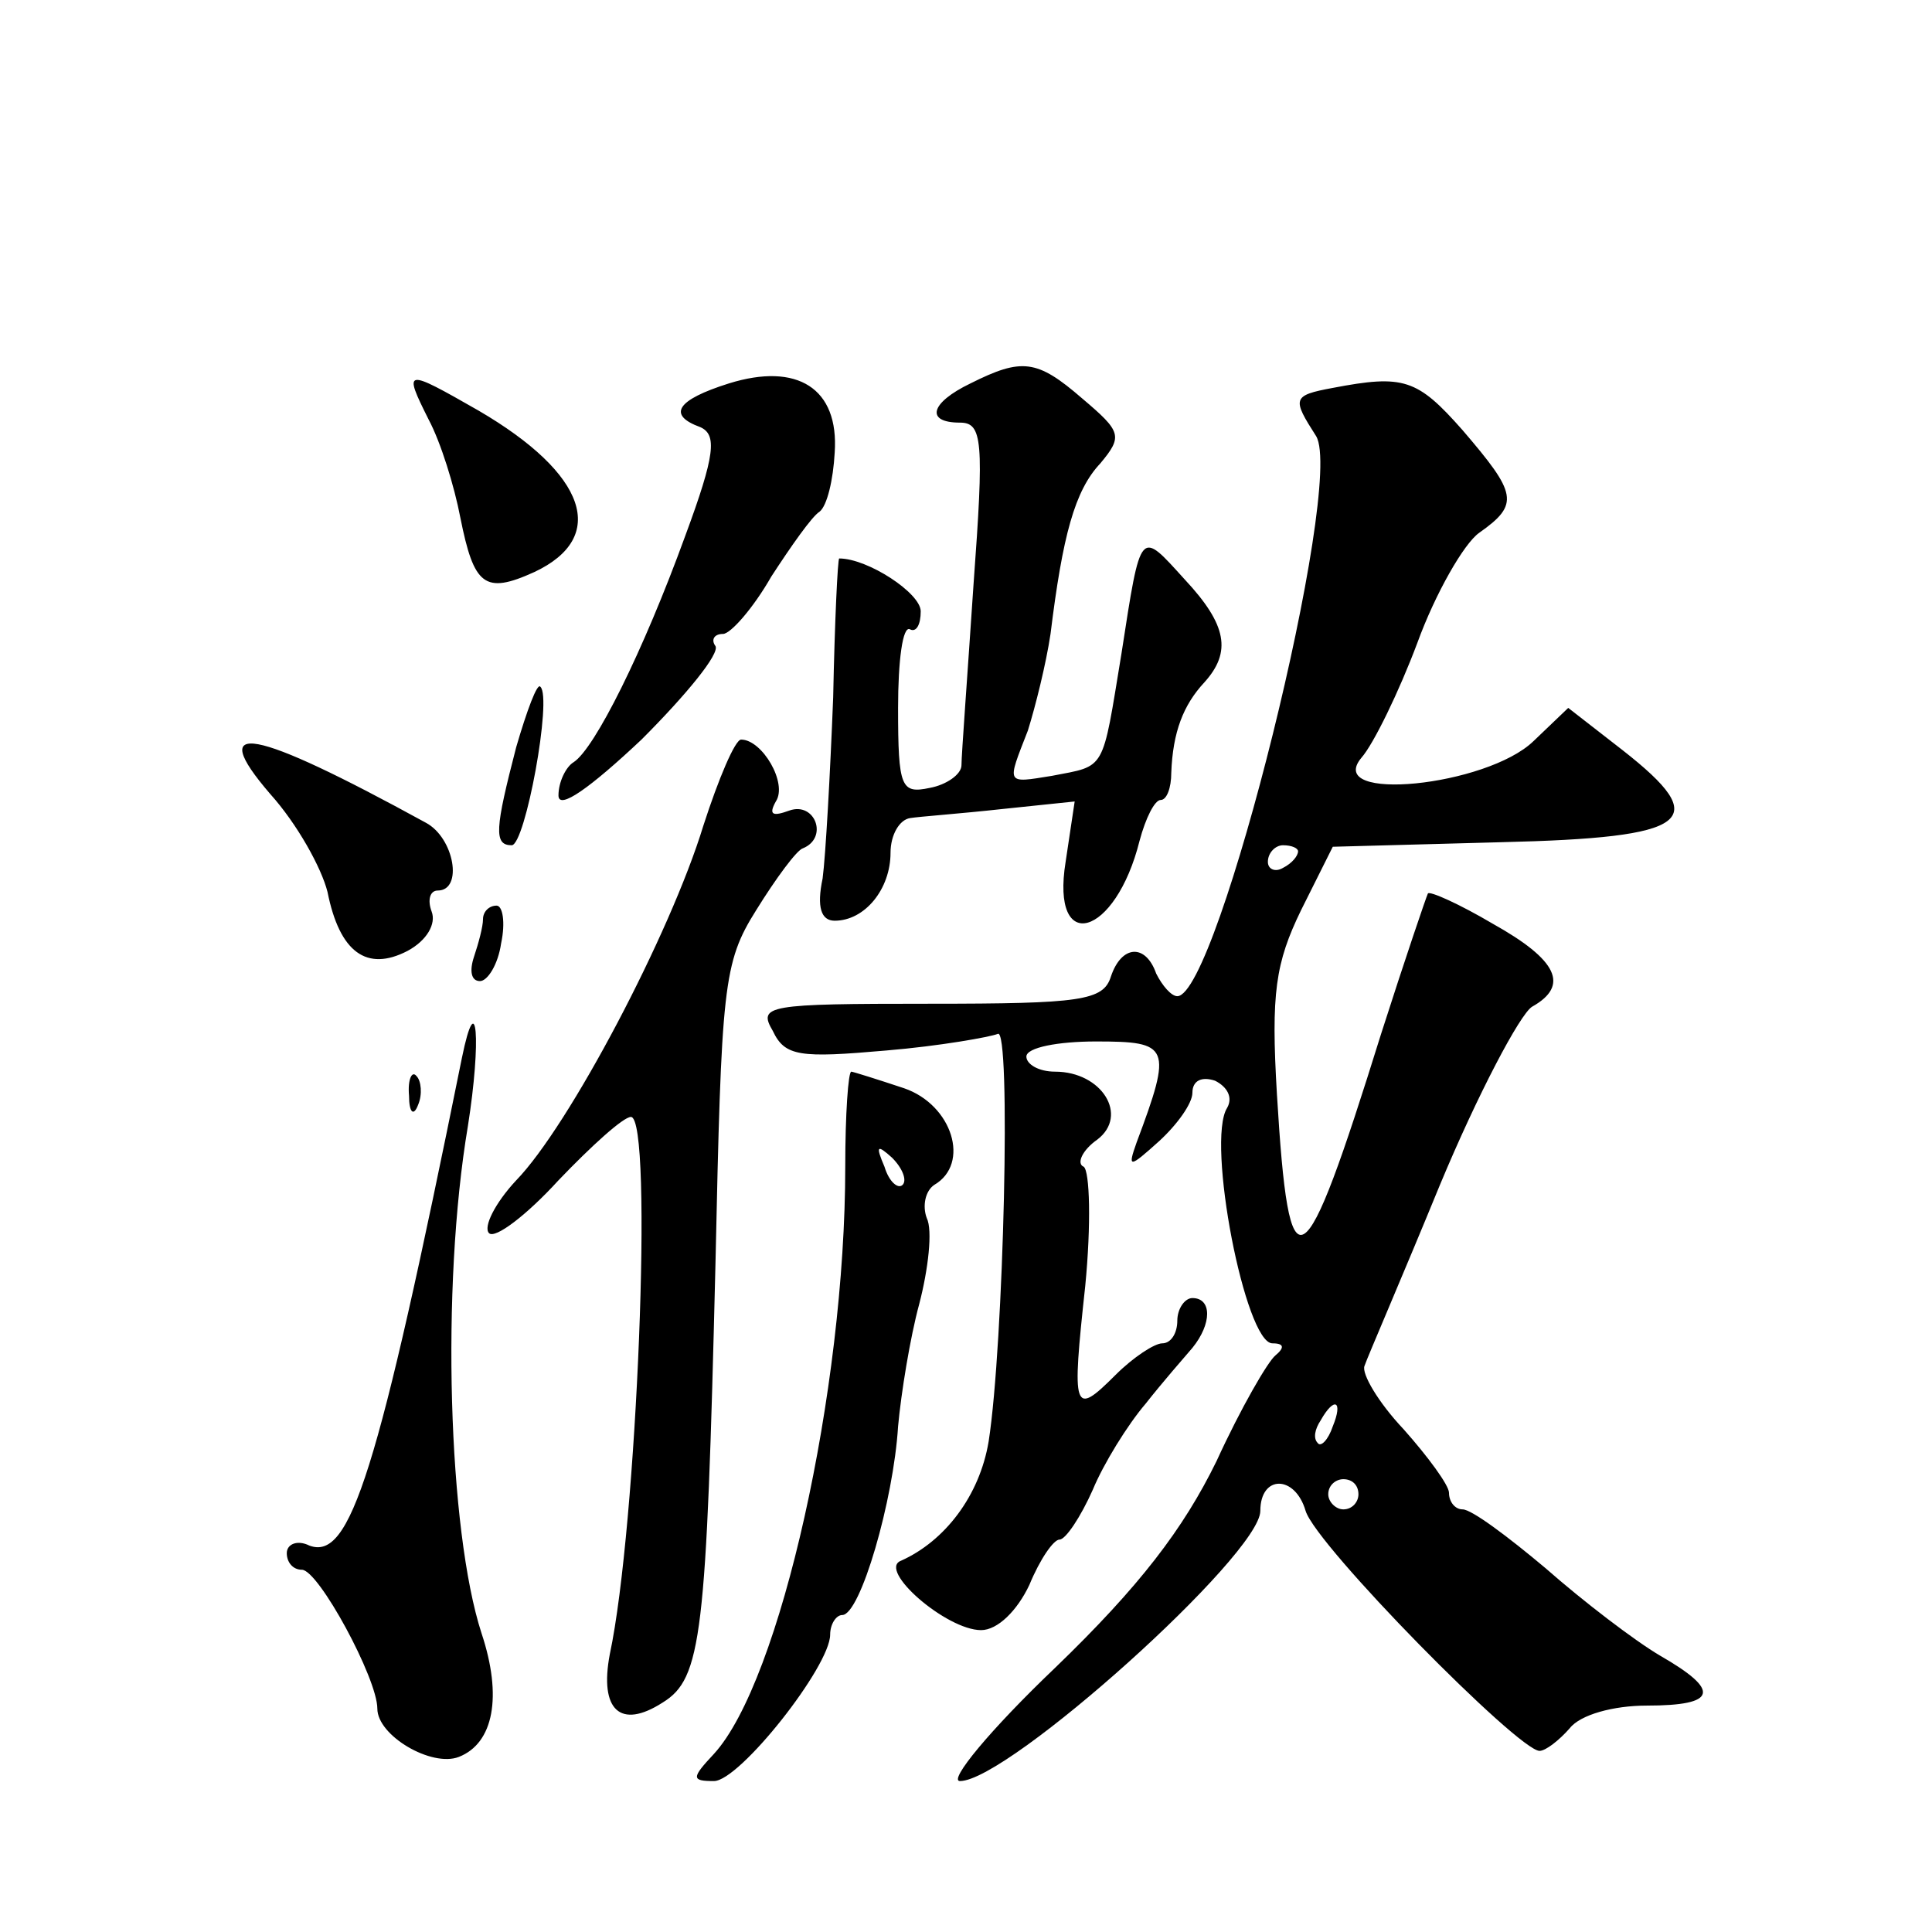
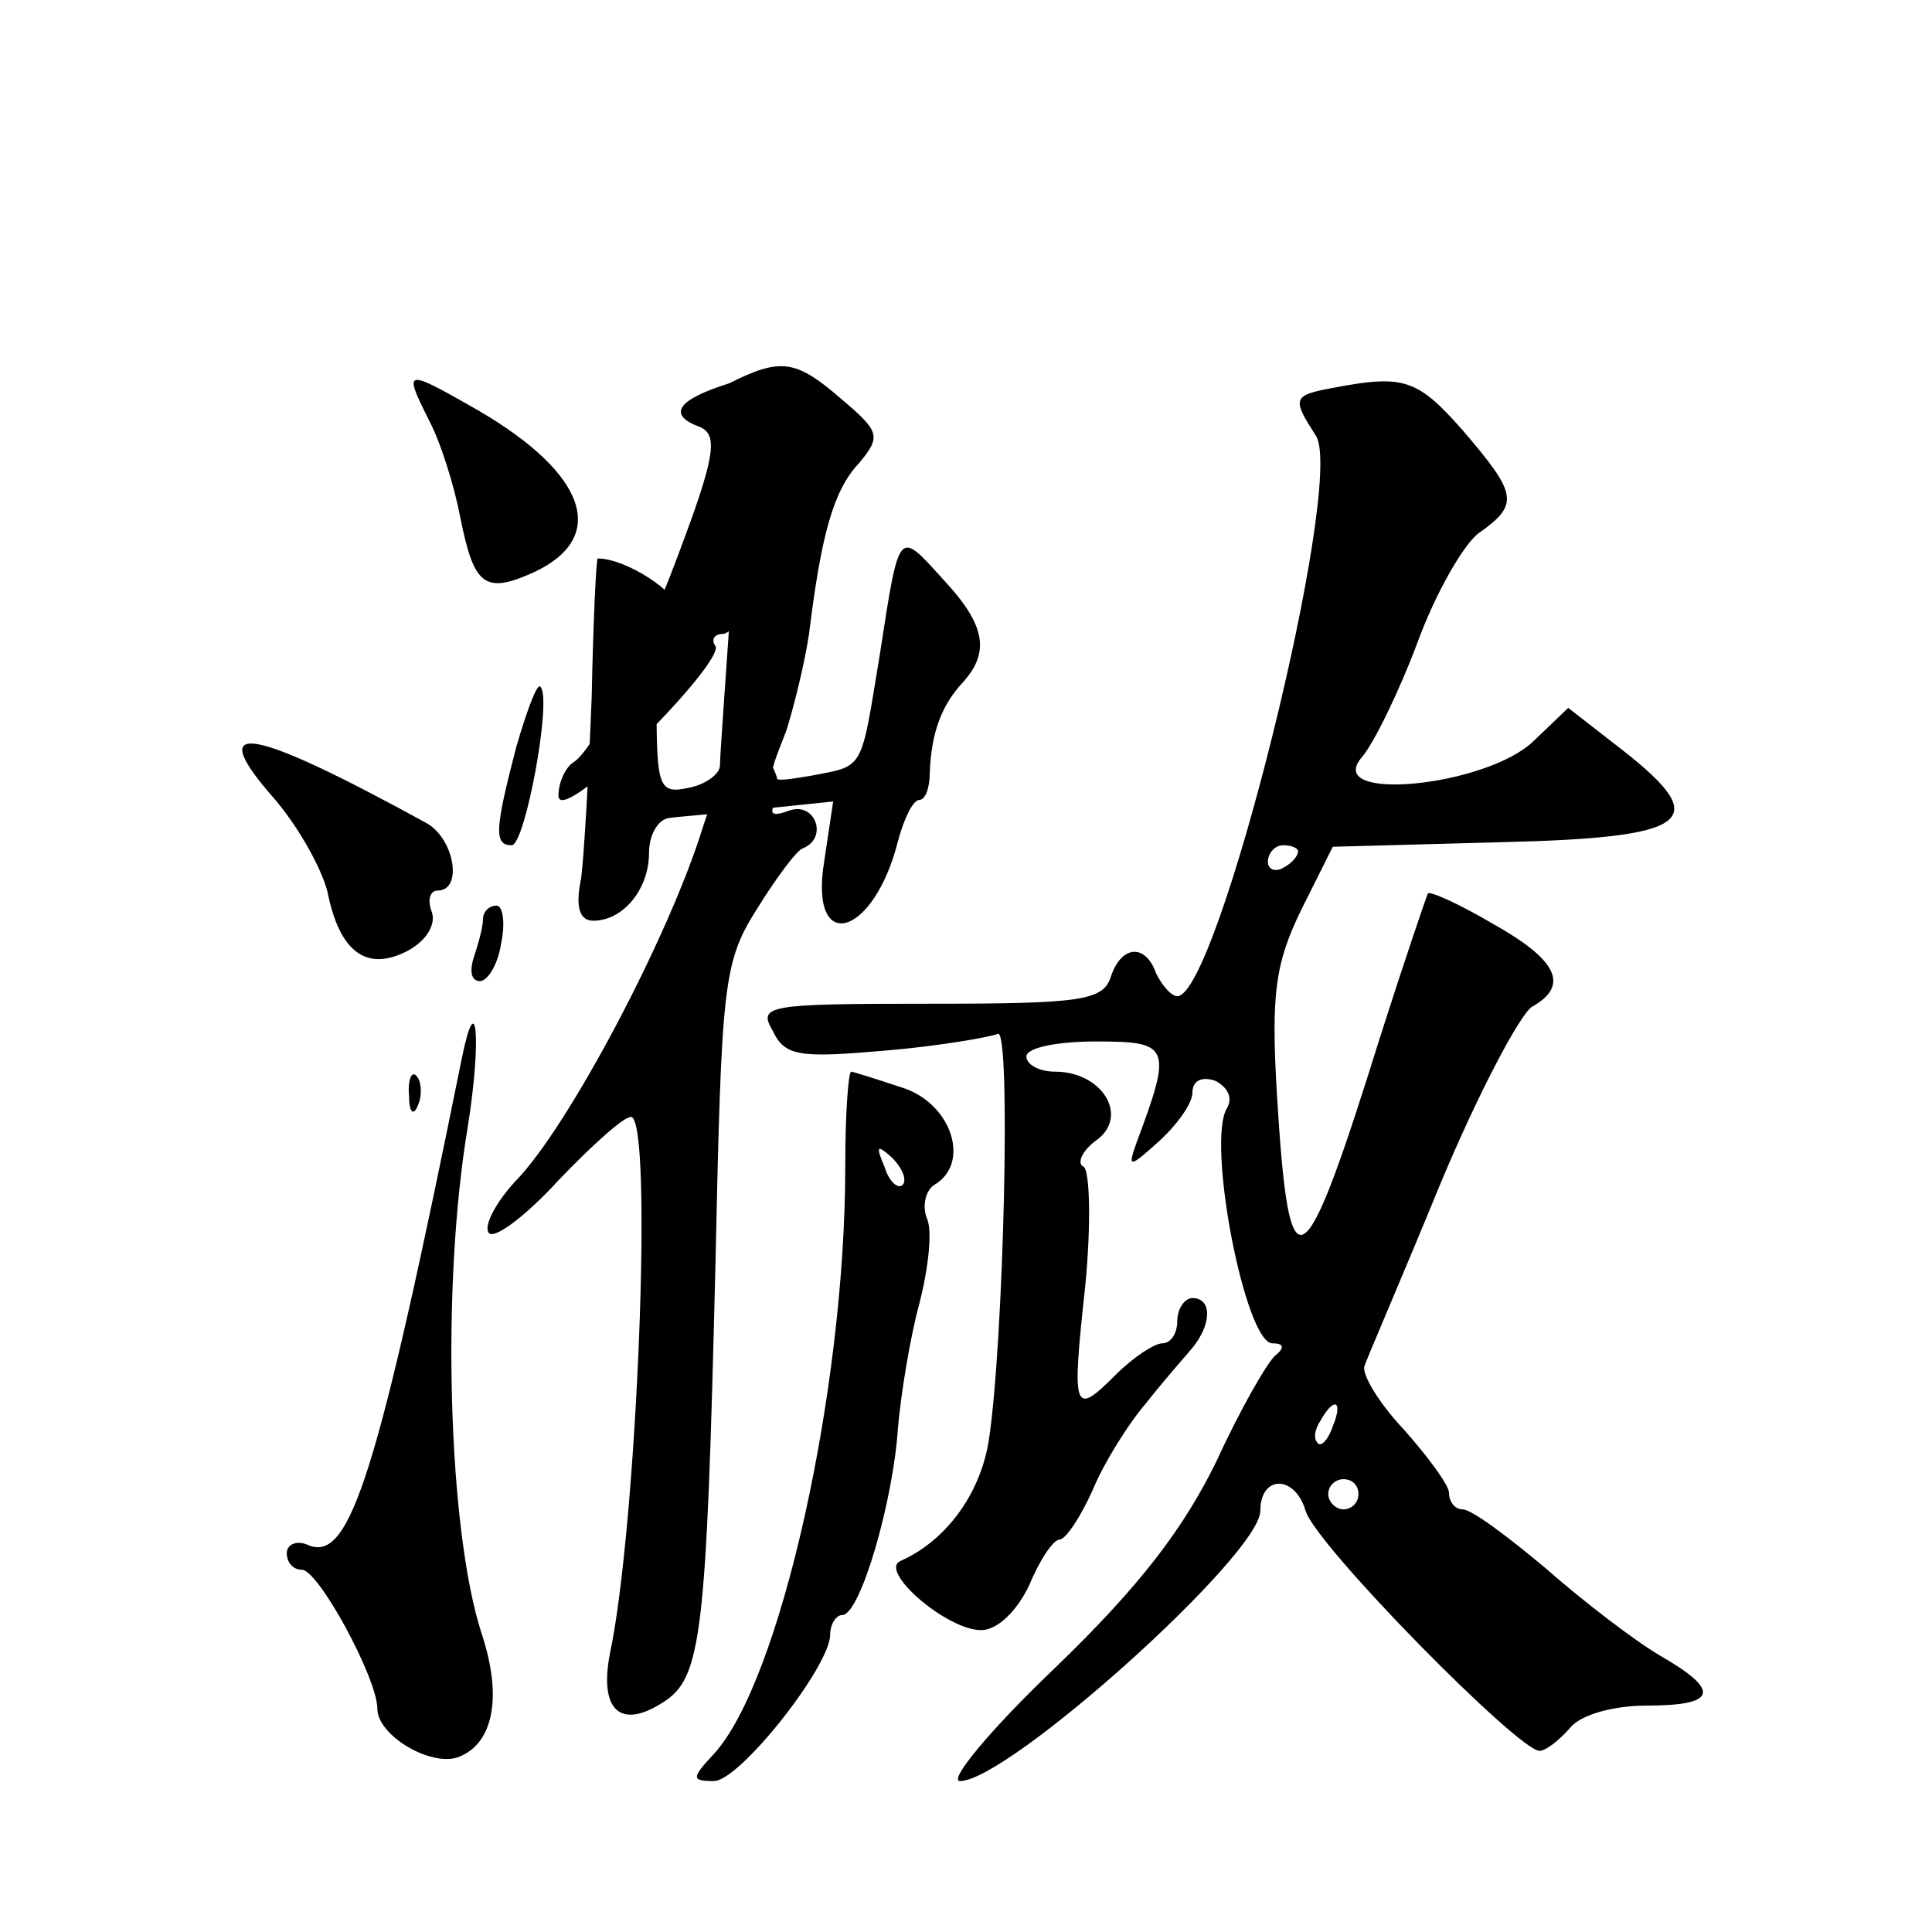
<svg xmlns="http://www.w3.org/2000/svg" version="1.0" width="128pt" height="128pt" viewBox="0 0 128 128" preserveAspectRatio="xMidYMid meet">
  <g transform="translate(0,128) scale(0.1,-0.1)" fill="#0" stroke="none">
-     <path d="M483 1026 c-35 -11 -41 -21 -19 -29 11 -5 10 -18 -10 -72 -28 -77 -60 -141 -74 -150 -5 -3 -10 -13 -10 -22 0 -10 21 5 55 37 30 30 52 57 49 62 -3 4 -1 8 5 8 5 0 20 17 32 38 13 20 27 40 32 43 5 4 9 21 10 39 3 43 -25 60 -70 46z M643 1026 c-27 -13 -30 -26 -7 -26 15 0 16 -12 9 -107 -4 -60 -8 -113 -8 -120 0 -6 -10 -13 -21 -15 -19 -4 -21 0 -21 53 0 31 3 55 8 52 4 -2 7 3 7 12 0 12 -35 35 -54 35 -1 0 -3 -42 -4 -92 -2 -51 -5 -105 -7 -120 -4 -19 -1 -28 8 -28 20 0 37 21 37 45 0 12 6 22 13 23 6 1 34 3 61 6 l48 5 -6 -40 c-10 -62 33 -50 49 14 4 15 10 27 14 27 4 0 7 8 7 18 1 27 8 45 22 60 18 20 15 38 -13 68 -30 33 -29 35 -42 -49 -13 -79 -10 -74 -46 -81 -31 -5 -30 -6 -16 30 5 16 12 44 15 64 8 65 16 95 33 113 15 18 14 21 -12 43 -30 26 -40 27 -74 10z M284 1002 c8 -15 17 -44 21 -65 9 -45 16 -51 49 -36 49 23 35 65 -37 107 -49 28 -50 28 -33 -6z M883 1023 c-27 -5 -27 -7 -11 -32 19 -32 -65 -371 -92 -371 -4 0 -10 7 -14 15 -7 20 -23 19 -30 -2 -5 -16 -20 -18 -120 -18 -108 0 -114 -1 -104 -18 8 -17 18 -18 75 -13 36 3 69 9 74 11 9 6 4 -206 -6 -270 -6 -36 -29 -66 -58 -79 -16 -6 30 -46 53 -46 11 0 24 13 32 30 7 17 16 30 20 30 4 0 14 15 22 33 7 17 23 43 35 57 11 14 25 30 31 37 13 16 13 33 0 33 -5 0 -10 -7 -10 -15 0 -8 -4 -15 -10 -15 -5 0 -19 -9 -31 -21 -28 -28 -29 -24 -20 59 4 41 3 76 -1 79 -5 2 -1 11 9 18 21 16 3 45 -28 45 -11 0 -19 5 -19 10 0 6 21 10 46 10 49 0 51 -3 27 -67 -6 -17 -5 -17 15 1 12 11 22 25 22 32 0 8 6 11 15 8 8 -4 12 -11 8 -18 -14 -22 12 -156 30 -156 8 0 8 -3 2 -8 -5 -4 -23 -35 -39 -70 -22 -45 -51 -83 -107 -137 -43 -41 -71 -75 -63 -75 32 0 199 150 199 179 0 24 23 24 30 0 7 -23 141 -159 155 -159 4 0 13 7 20 15 7 9 29 15 51 15 47 0 49 10 9 33 -17 10 -51 36 -76 58 -25 21 -49 39 -55 39 -5 0 -9 5 -9 11 0 5 -14 24 -30 42 -17 18 -28 37 -26 42 2 6 25 59 50 120 25 60 53 113 61 118 25 14 17 31 -26 55 -22 13 -42 22 -43 20 -1 -2 -15 -43 -31 -93 -52 -167 -61 -173 -69 -40 -4 67 -1 87 16 122 l21 42 111 3 c127 3 141 14 81 61 l-36 28 -23 -22 c-31 -30 -139 -41 -114 -11 8 9 25 44 37 76 12 33 31 66 41 73 27 19 25 26 -11 68 -30 34 -39 37 -86 28z m-23 -307 c0 -3 -4 -8 -10 -11 -5 -3 -10 -1 -10 4 0 6 5 11 10 11 6 0 10 -2 10 -4z m23 -381 c-3 -9 -8 -14 -10 -11 -3 3 -2 9 2 15 9 16 15 13 8 -4z m17 -45 c0 -5 -4 -10 -10 -10 -5 0 -10 5 -10 10 0 6 5 10 10 10 6 0 10 -4 10 -10z M342 785 c-14 -54 -15 -65 -3 -65 9 0 27 98 19 105 -2 3 -9 -16 -16 -40z M179 754 c18 -20 34 -49 38 -65 8 -40 26 -53 53 -39 13 7 19 18 16 26 -3 8 -1 14 4 14 17 0 11 35 -8 45 -115 63 -146 69 -103 19z M466 733 c-22 -72 -89 -199 -124 -235 -14 -15 -22 -31 -18 -35 4 -4 25 12 46 35 22 23 43 42 48 42 15 0 4 -272 -14 -356 -7 -37 7 -50 35 -32 26 16 29 44 35 290 4 185 5 200 27 235 13 21 27 40 31 41 17 7 8 31 -9 25 -11 -4 -14 -3 -9 6 8 12 -9 41 -23 41 -4 0 -15 -26 -25 -57z M320 671 c0 -5 -3 -16 -6 -25 -3 -9 -2 -16 4 -16 5 0 12 11 14 25 3 14 1 25 -3 25 -5 0 -9 -4 -9 -9z M306 579 c-56 -277 -74 -333 -101 -323 -8 4 -15 1 -15 -5 0 -6 4 -11 10 -11 11 0 50 -72 50 -92 0 -18 36 -39 54 -32 23 9 29 40 15 82 -22 68 -27 229 -9 336 9 57 6 94 -4 45z M271 554 c0 -11 3 -14 6 -6 3 7 2 16 -1 19 -3 4 -6 -2 -5 -13z M560 507 c0 -148 -43 -341 -87 -389 -15 -16 -15 -18 0 -18 17 0 77 76 77 97 0 7 4 13 8 13 12 0 34 76 37 125 2 22 8 59 14 81 6 23 9 49 5 57 -3 8 -1 18 5 22 24 14 12 53 -20 64 -18 6 -34 11 -35 11 -2 0 -4 -28 -4 -63z m38 -12 c-3 -3 -9 2 -12 12 -6 14 -5 15 5 6 7 -7 10 -15 7 -18z" />
+     <path d="M483 1026 c-35 -11 -41 -21 -19 -29 11 -5 10 -18 -10 -72 -28 -77 -60 -141 -74 -150 -5 -3 -10 -13 -10 -22 0 -10 21 5 55 37 30 30 52 57 49 62 -3 4 -1 8 5 8 5 0 20 17 32 38 13 20 27 40 32 43 5 4 9 21 10 39 3 43 -25 60 -70 46z c-27 -13 -30 -26 -7 -26 15 0 16 -12 9 -107 -4 -60 -8 -113 -8 -120 0 -6 -10 -13 -21 -15 -19 -4 -21 0 -21 53 0 31 3 55 8 52 4 -2 7 3 7 12 0 12 -35 35 -54 35 -1 0 -3 -42 -4 -92 -2 -51 -5 -105 -7 -120 -4 -19 -1 -28 8 -28 20 0 37 21 37 45 0 12 6 22 13 23 6 1 34 3 61 6 l48 5 -6 -40 c-10 -62 33 -50 49 14 4 15 10 27 14 27 4 0 7 8 7 18 1 27 8 45 22 60 18 20 15 38 -13 68 -30 33 -29 35 -42 -49 -13 -79 -10 -74 -46 -81 -31 -5 -30 -6 -16 30 5 16 12 44 15 64 8 65 16 95 33 113 15 18 14 21 -12 43 -30 26 -40 27 -74 10z M284 1002 c8 -15 17 -44 21 -65 9 -45 16 -51 49 -36 49 23 35 65 -37 107 -49 28 -50 28 -33 -6z M883 1023 c-27 -5 -27 -7 -11 -32 19 -32 -65 -371 -92 -371 -4 0 -10 7 -14 15 -7 20 -23 19 -30 -2 -5 -16 -20 -18 -120 -18 -108 0 -114 -1 -104 -18 8 -17 18 -18 75 -13 36 3 69 9 74 11 9 6 4 -206 -6 -270 -6 -36 -29 -66 -58 -79 -16 -6 30 -46 53 -46 11 0 24 13 32 30 7 17 16 30 20 30 4 0 14 15 22 33 7 17 23 43 35 57 11 14 25 30 31 37 13 16 13 33 0 33 -5 0 -10 -7 -10 -15 0 -8 -4 -15 -10 -15 -5 0 -19 -9 -31 -21 -28 -28 -29 -24 -20 59 4 41 3 76 -1 79 -5 2 -1 11 9 18 21 16 3 45 -28 45 -11 0 -19 5 -19 10 0 6 21 10 46 10 49 0 51 -3 27 -67 -6 -17 -5 -17 15 1 12 11 22 25 22 32 0 8 6 11 15 8 8 -4 12 -11 8 -18 -14 -22 12 -156 30 -156 8 0 8 -3 2 -8 -5 -4 -23 -35 -39 -70 -22 -45 -51 -83 -107 -137 -43 -41 -71 -75 -63 -75 32 0 199 150 199 179 0 24 23 24 30 0 7 -23 141 -159 155 -159 4 0 13 7 20 15 7 9 29 15 51 15 47 0 49 10 9 33 -17 10 -51 36 -76 58 -25 21 -49 39 -55 39 -5 0 -9 5 -9 11 0 5 -14 24 -30 42 -17 18 -28 37 -26 42 2 6 25 59 50 120 25 60 53 113 61 118 25 14 17 31 -26 55 -22 13 -42 22 -43 20 -1 -2 -15 -43 -31 -93 -52 -167 -61 -173 -69 -40 -4 67 -1 87 16 122 l21 42 111 3 c127 3 141 14 81 61 l-36 28 -23 -22 c-31 -30 -139 -41 -114 -11 8 9 25 44 37 76 12 33 31 66 41 73 27 19 25 26 -11 68 -30 34 -39 37 -86 28z m-23 -307 c0 -3 -4 -8 -10 -11 -5 -3 -10 -1 -10 4 0 6 5 11 10 11 6 0 10 -2 10 -4z m23 -381 c-3 -9 -8 -14 -10 -11 -3 3 -2 9 2 15 9 16 15 13 8 -4z m17 -45 c0 -5 -4 -10 -10 -10 -5 0 -10 5 -10 10 0 6 5 10 10 10 6 0 10 -4 10 -10z M342 785 c-14 -54 -15 -65 -3 -65 9 0 27 98 19 105 -2 3 -9 -16 -16 -40z M179 754 c18 -20 34 -49 38 -65 8 -40 26 -53 53 -39 13 7 19 18 16 26 -3 8 -1 14 4 14 17 0 11 35 -8 45 -115 63 -146 69 -103 19z M466 733 c-22 -72 -89 -199 -124 -235 -14 -15 -22 -31 -18 -35 4 -4 25 12 46 35 22 23 43 42 48 42 15 0 4 -272 -14 -356 -7 -37 7 -50 35 -32 26 16 29 44 35 290 4 185 5 200 27 235 13 21 27 40 31 41 17 7 8 31 -9 25 -11 -4 -14 -3 -9 6 8 12 -9 41 -23 41 -4 0 -15 -26 -25 -57z M320 671 c0 -5 -3 -16 -6 -25 -3 -9 -2 -16 4 -16 5 0 12 11 14 25 3 14 1 25 -3 25 -5 0 -9 -4 -9 -9z M306 579 c-56 -277 -74 -333 -101 -323 -8 4 -15 1 -15 -5 0 -6 4 -11 10 -11 11 0 50 -72 50 -92 0 -18 36 -39 54 -32 23 9 29 40 15 82 -22 68 -27 229 -9 336 9 57 6 94 -4 45z M271 554 c0 -11 3 -14 6 -6 3 7 2 16 -1 19 -3 4 -6 -2 -5 -13z M560 507 c0 -148 -43 -341 -87 -389 -15 -16 -15 -18 0 -18 17 0 77 76 77 97 0 7 4 13 8 13 12 0 34 76 37 125 2 22 8 59 14 81 6 23 9 49 5 57 -3 8 -1 18 5 22 24 14 12 53 -20 64 -18 6 -34 11 -35 11 -2 0 -4 -28 -4 -63z m38 -12 c-3 -3 -9 2 -12 12 -6 14 -5 15 5 6 7 -7 10 -15 7 -18z" />
  </g>
</svg>